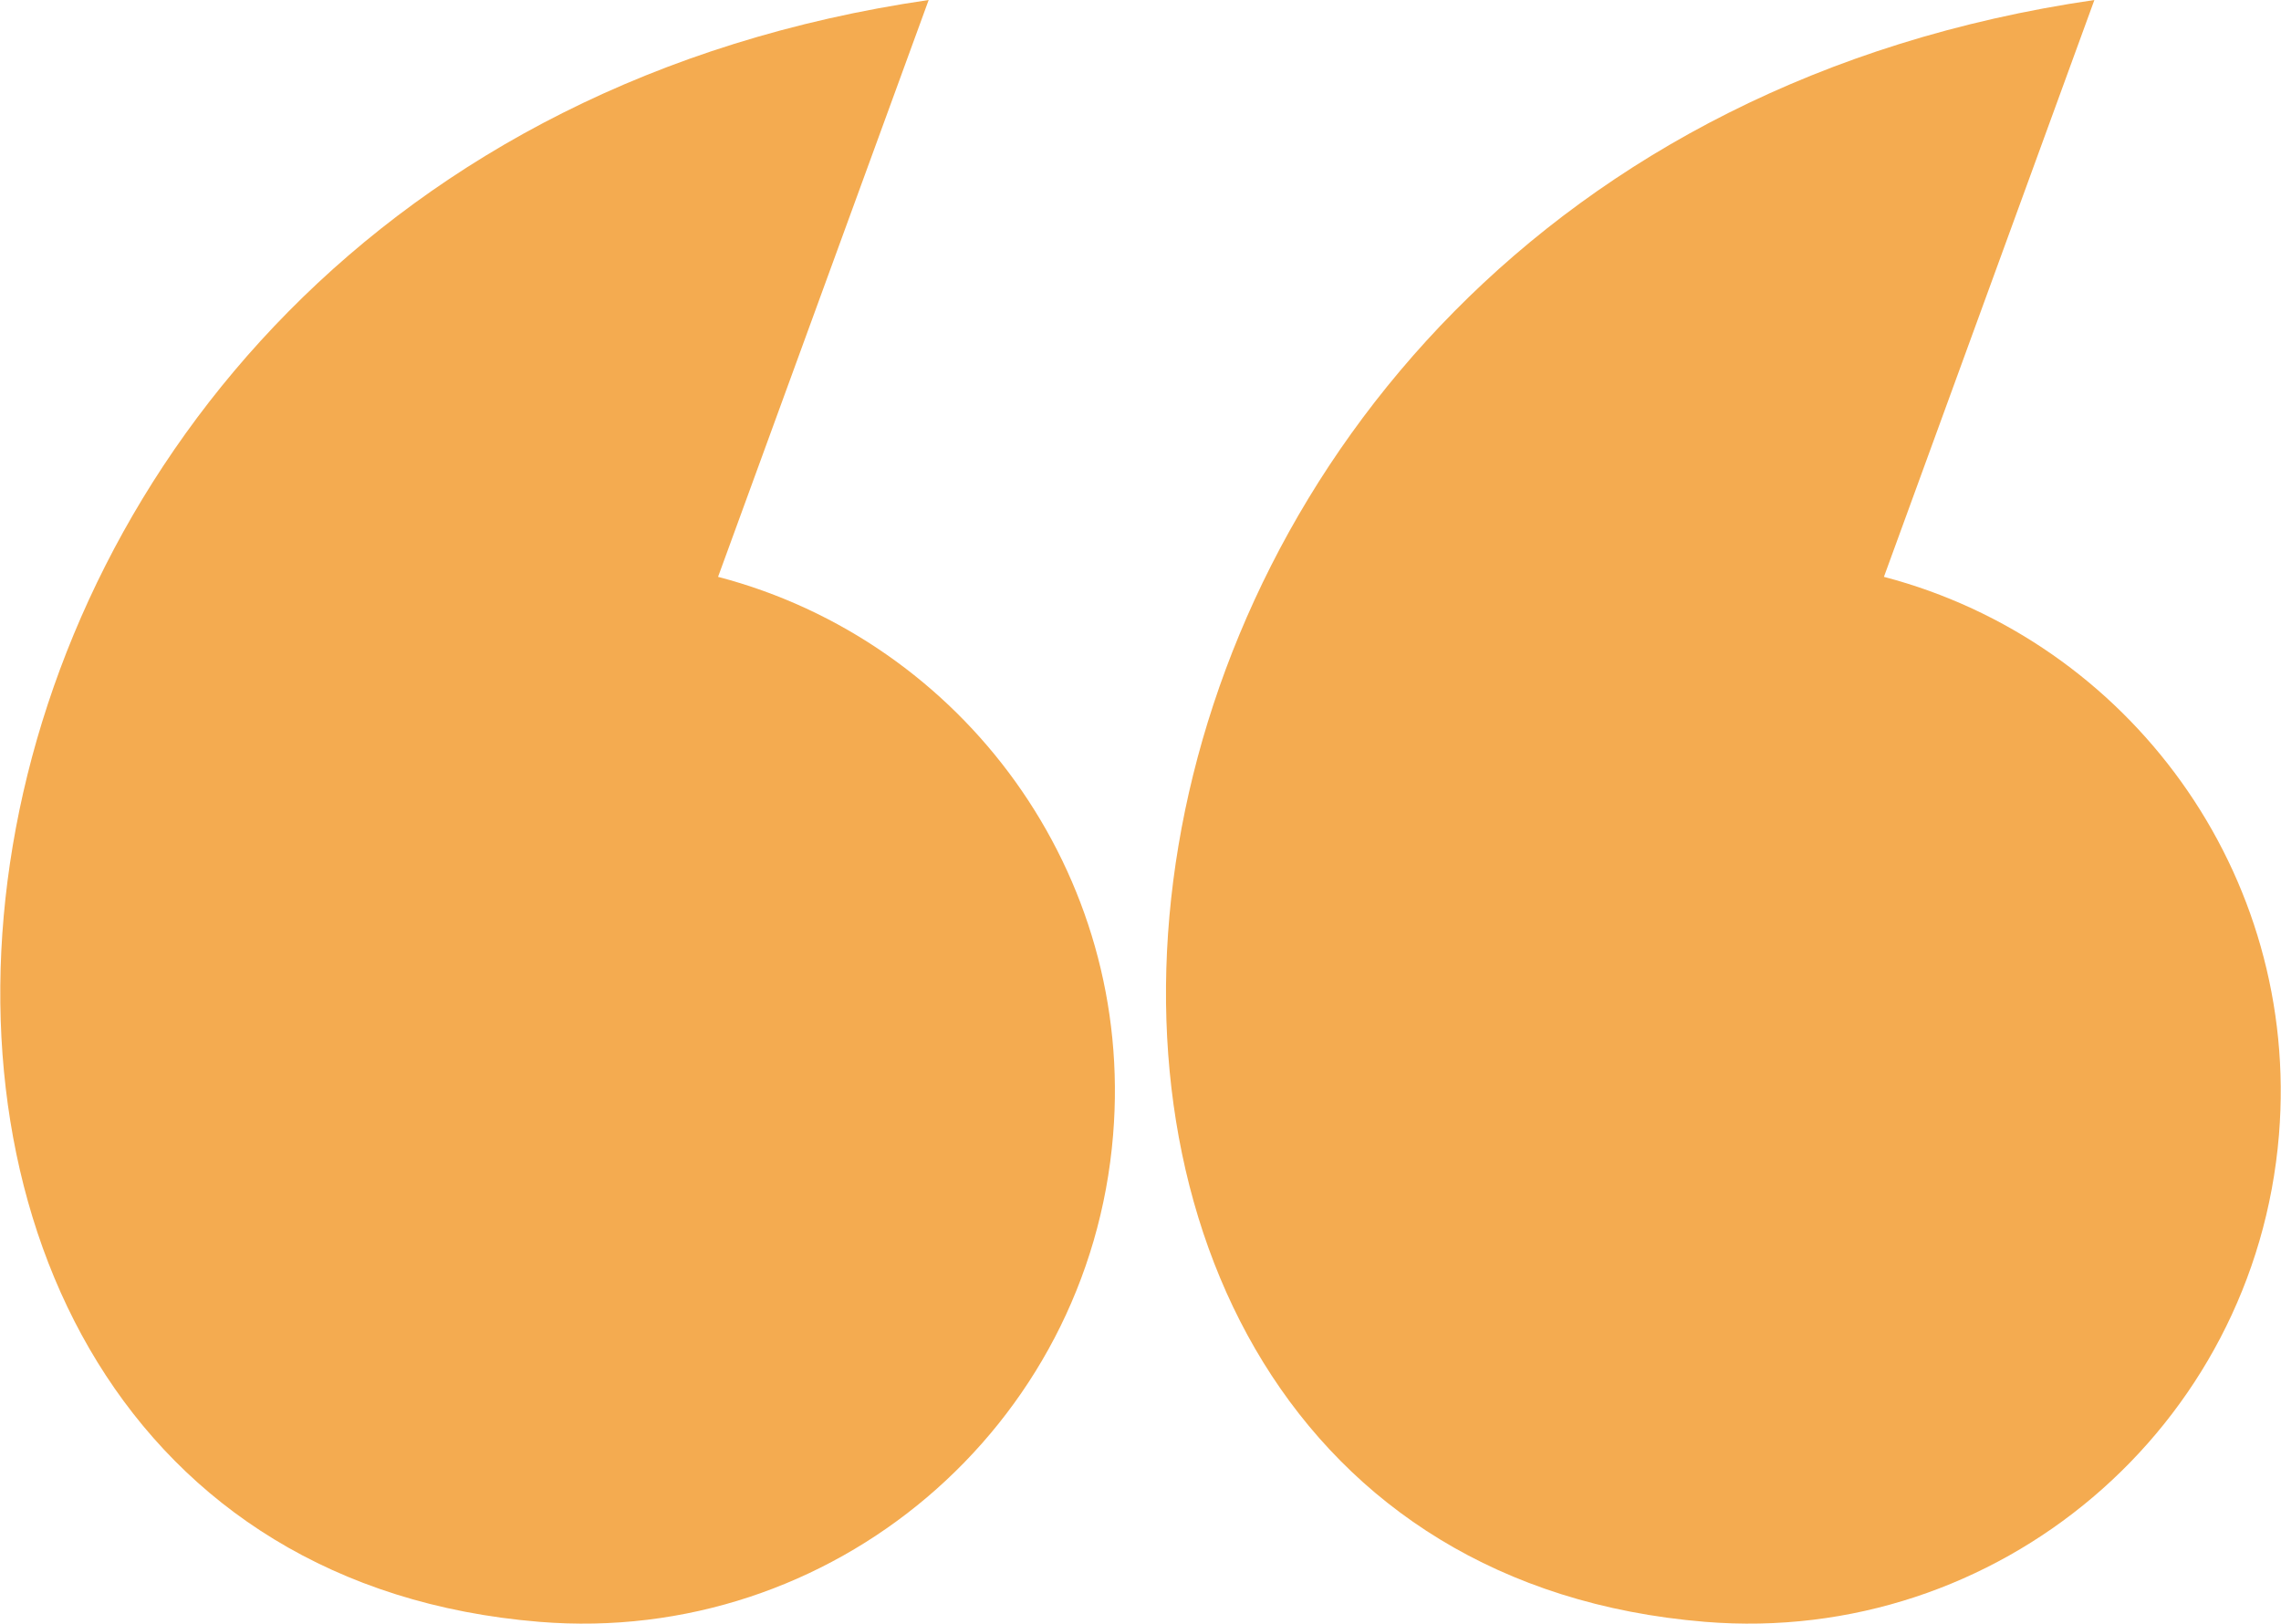
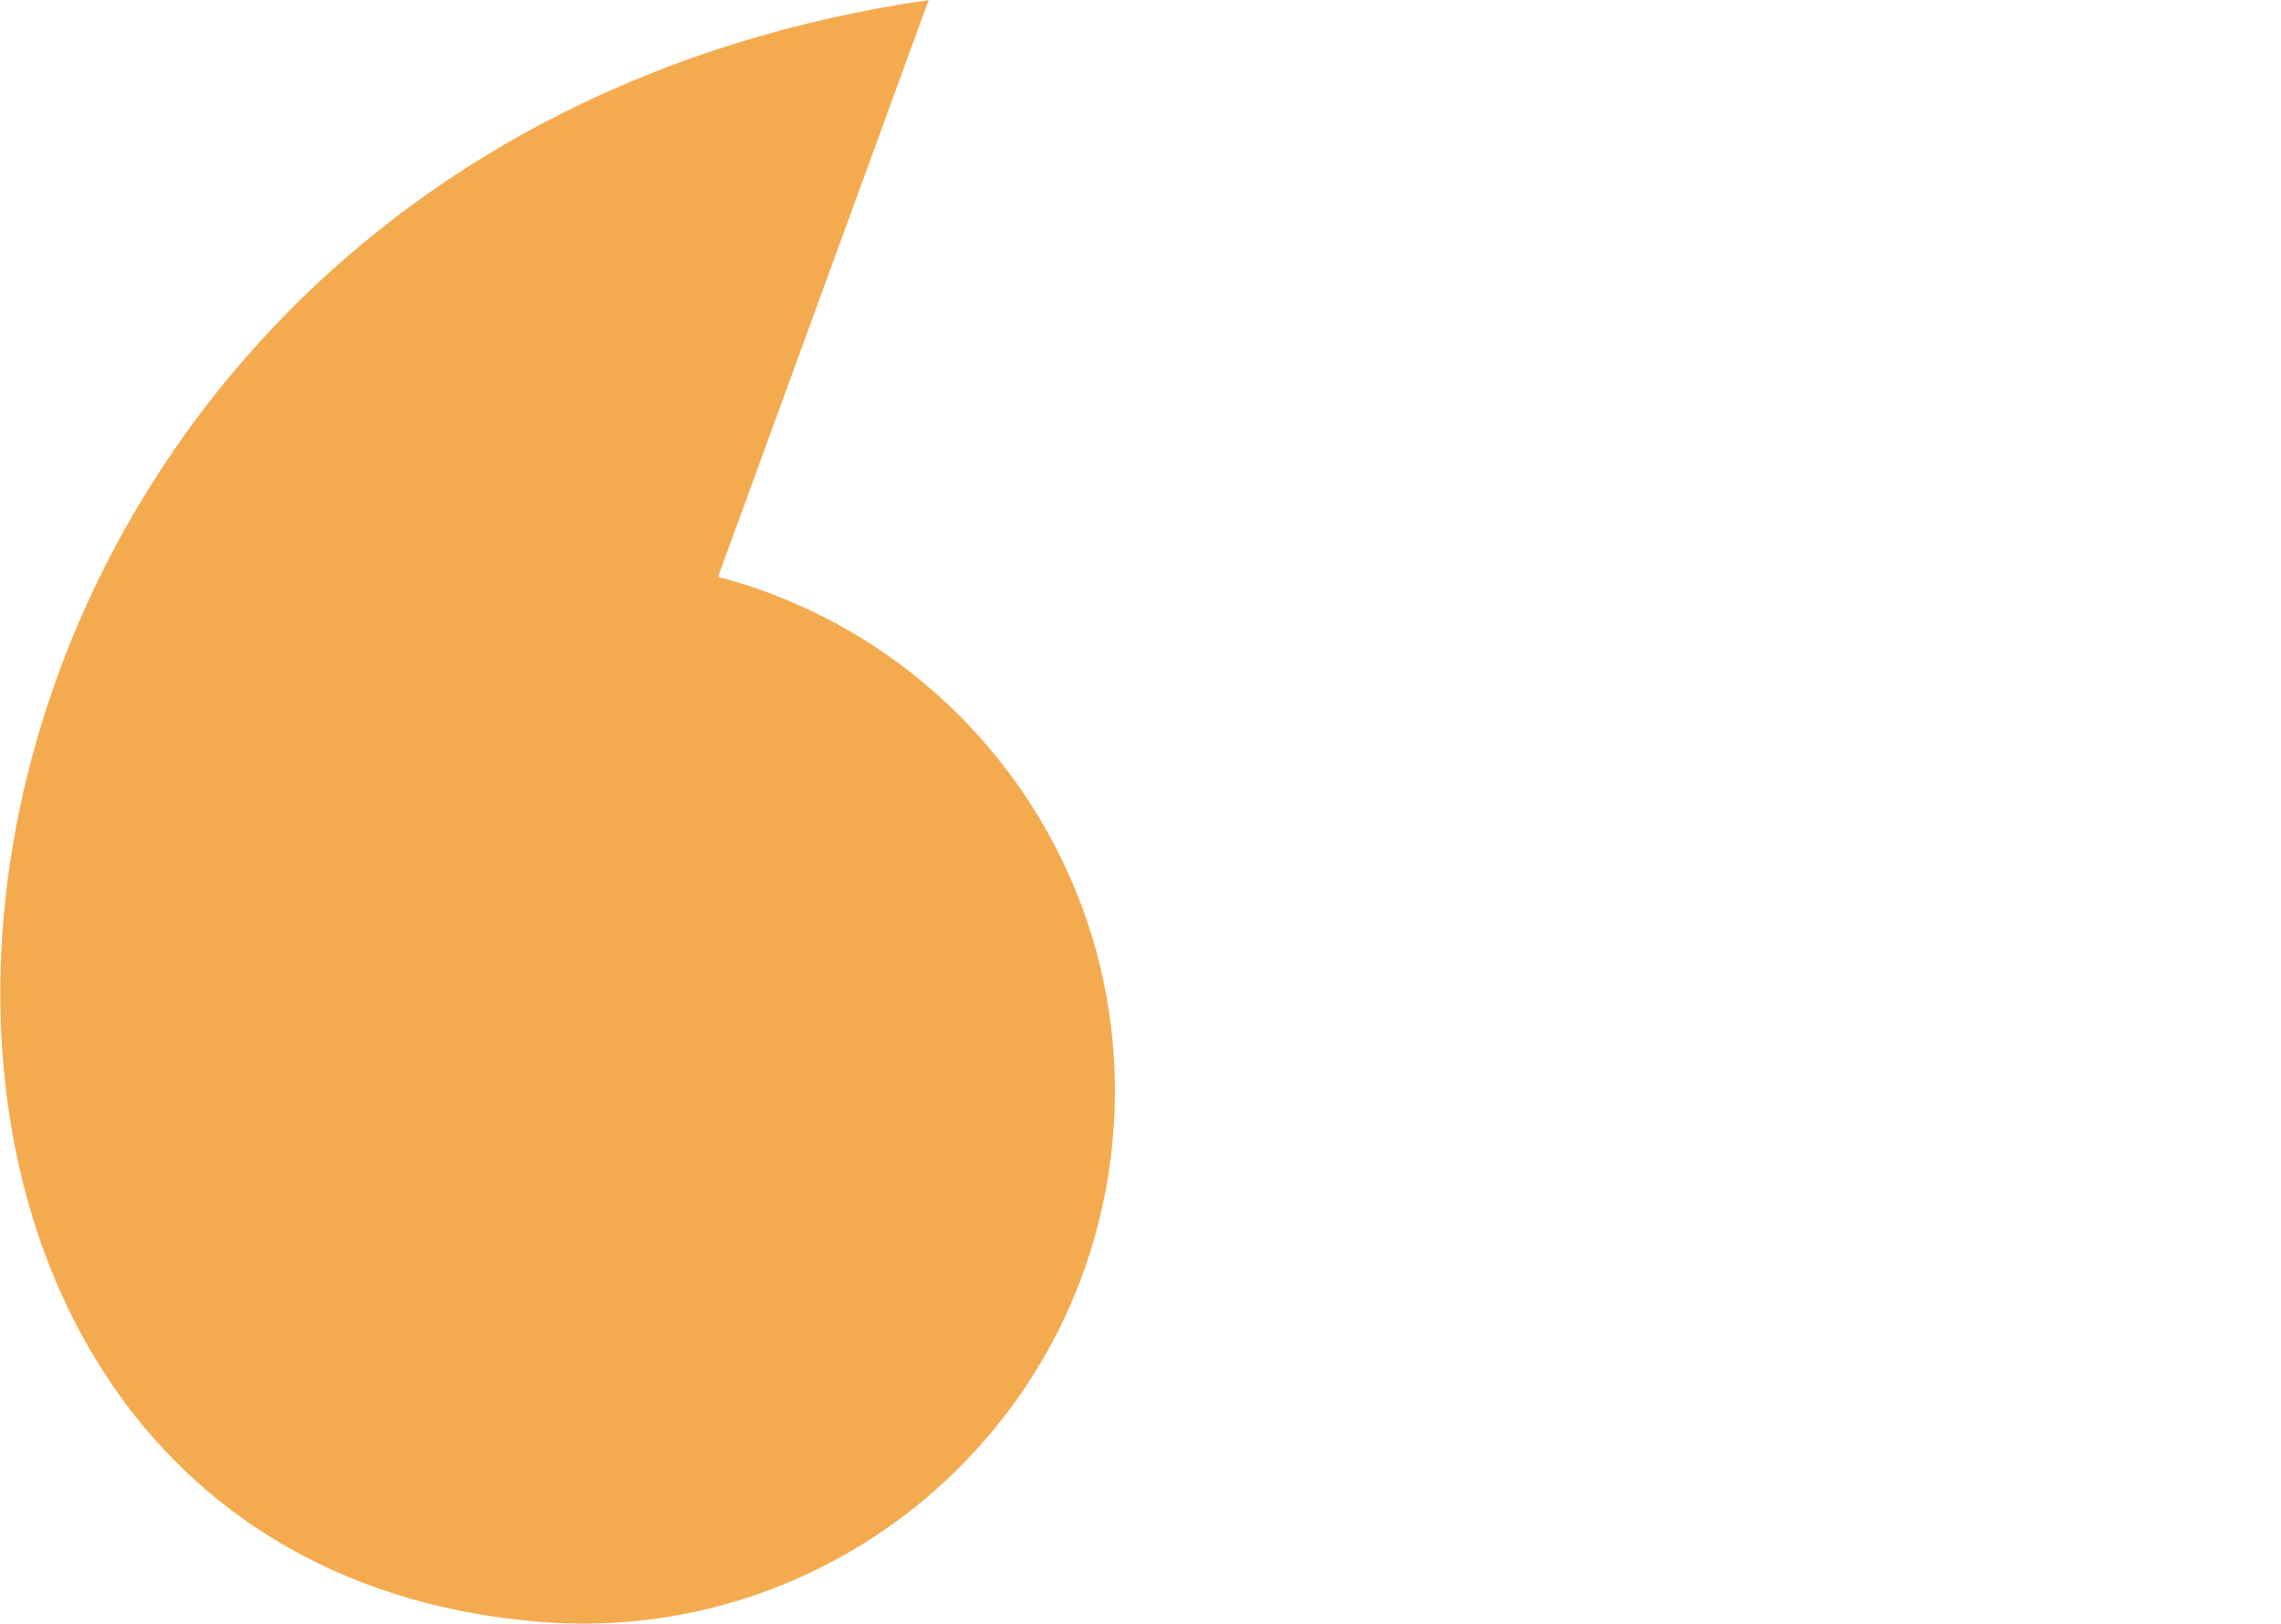
<svg xmlns="http://www.w3.org/2000/svg" xml:space="preserve" width="1291px" height="919px" style="shape-rendering:geometricPrecision; text-rendering:geometricPrecision; image-rendering:optimizeQuality; fill-rule:evenodd; clip-rule:evenodd" viewBox="0 0 150.62 107.24">
  <defs>
    <style type="text/css">  .fil0 {fill:#F4AB50}  </style>
  </defs>
  <g id="Layer_x0020_1">
    <path class="fil0" d="M61.32 0l-13.91 38.1c16.2,4.24 27.51,19.6 26.09,36.86 -1.58,19.35 -18.55,33.74 -37.89,32.16 -54.52,-4.47 -46.8,-96.55 25.71,-107.12z" />
-     <path class="fil0" d="M138.31 0l-13.9 38.1c16.19,4.24 27.5,19.6 26.09,36.86 -1.59,19.35 -18.55,33.74 -37.9,32.16 -54.52,-4.47 -46.8,-96.55 25.71,-107.12z" />
  </g>
</svg>